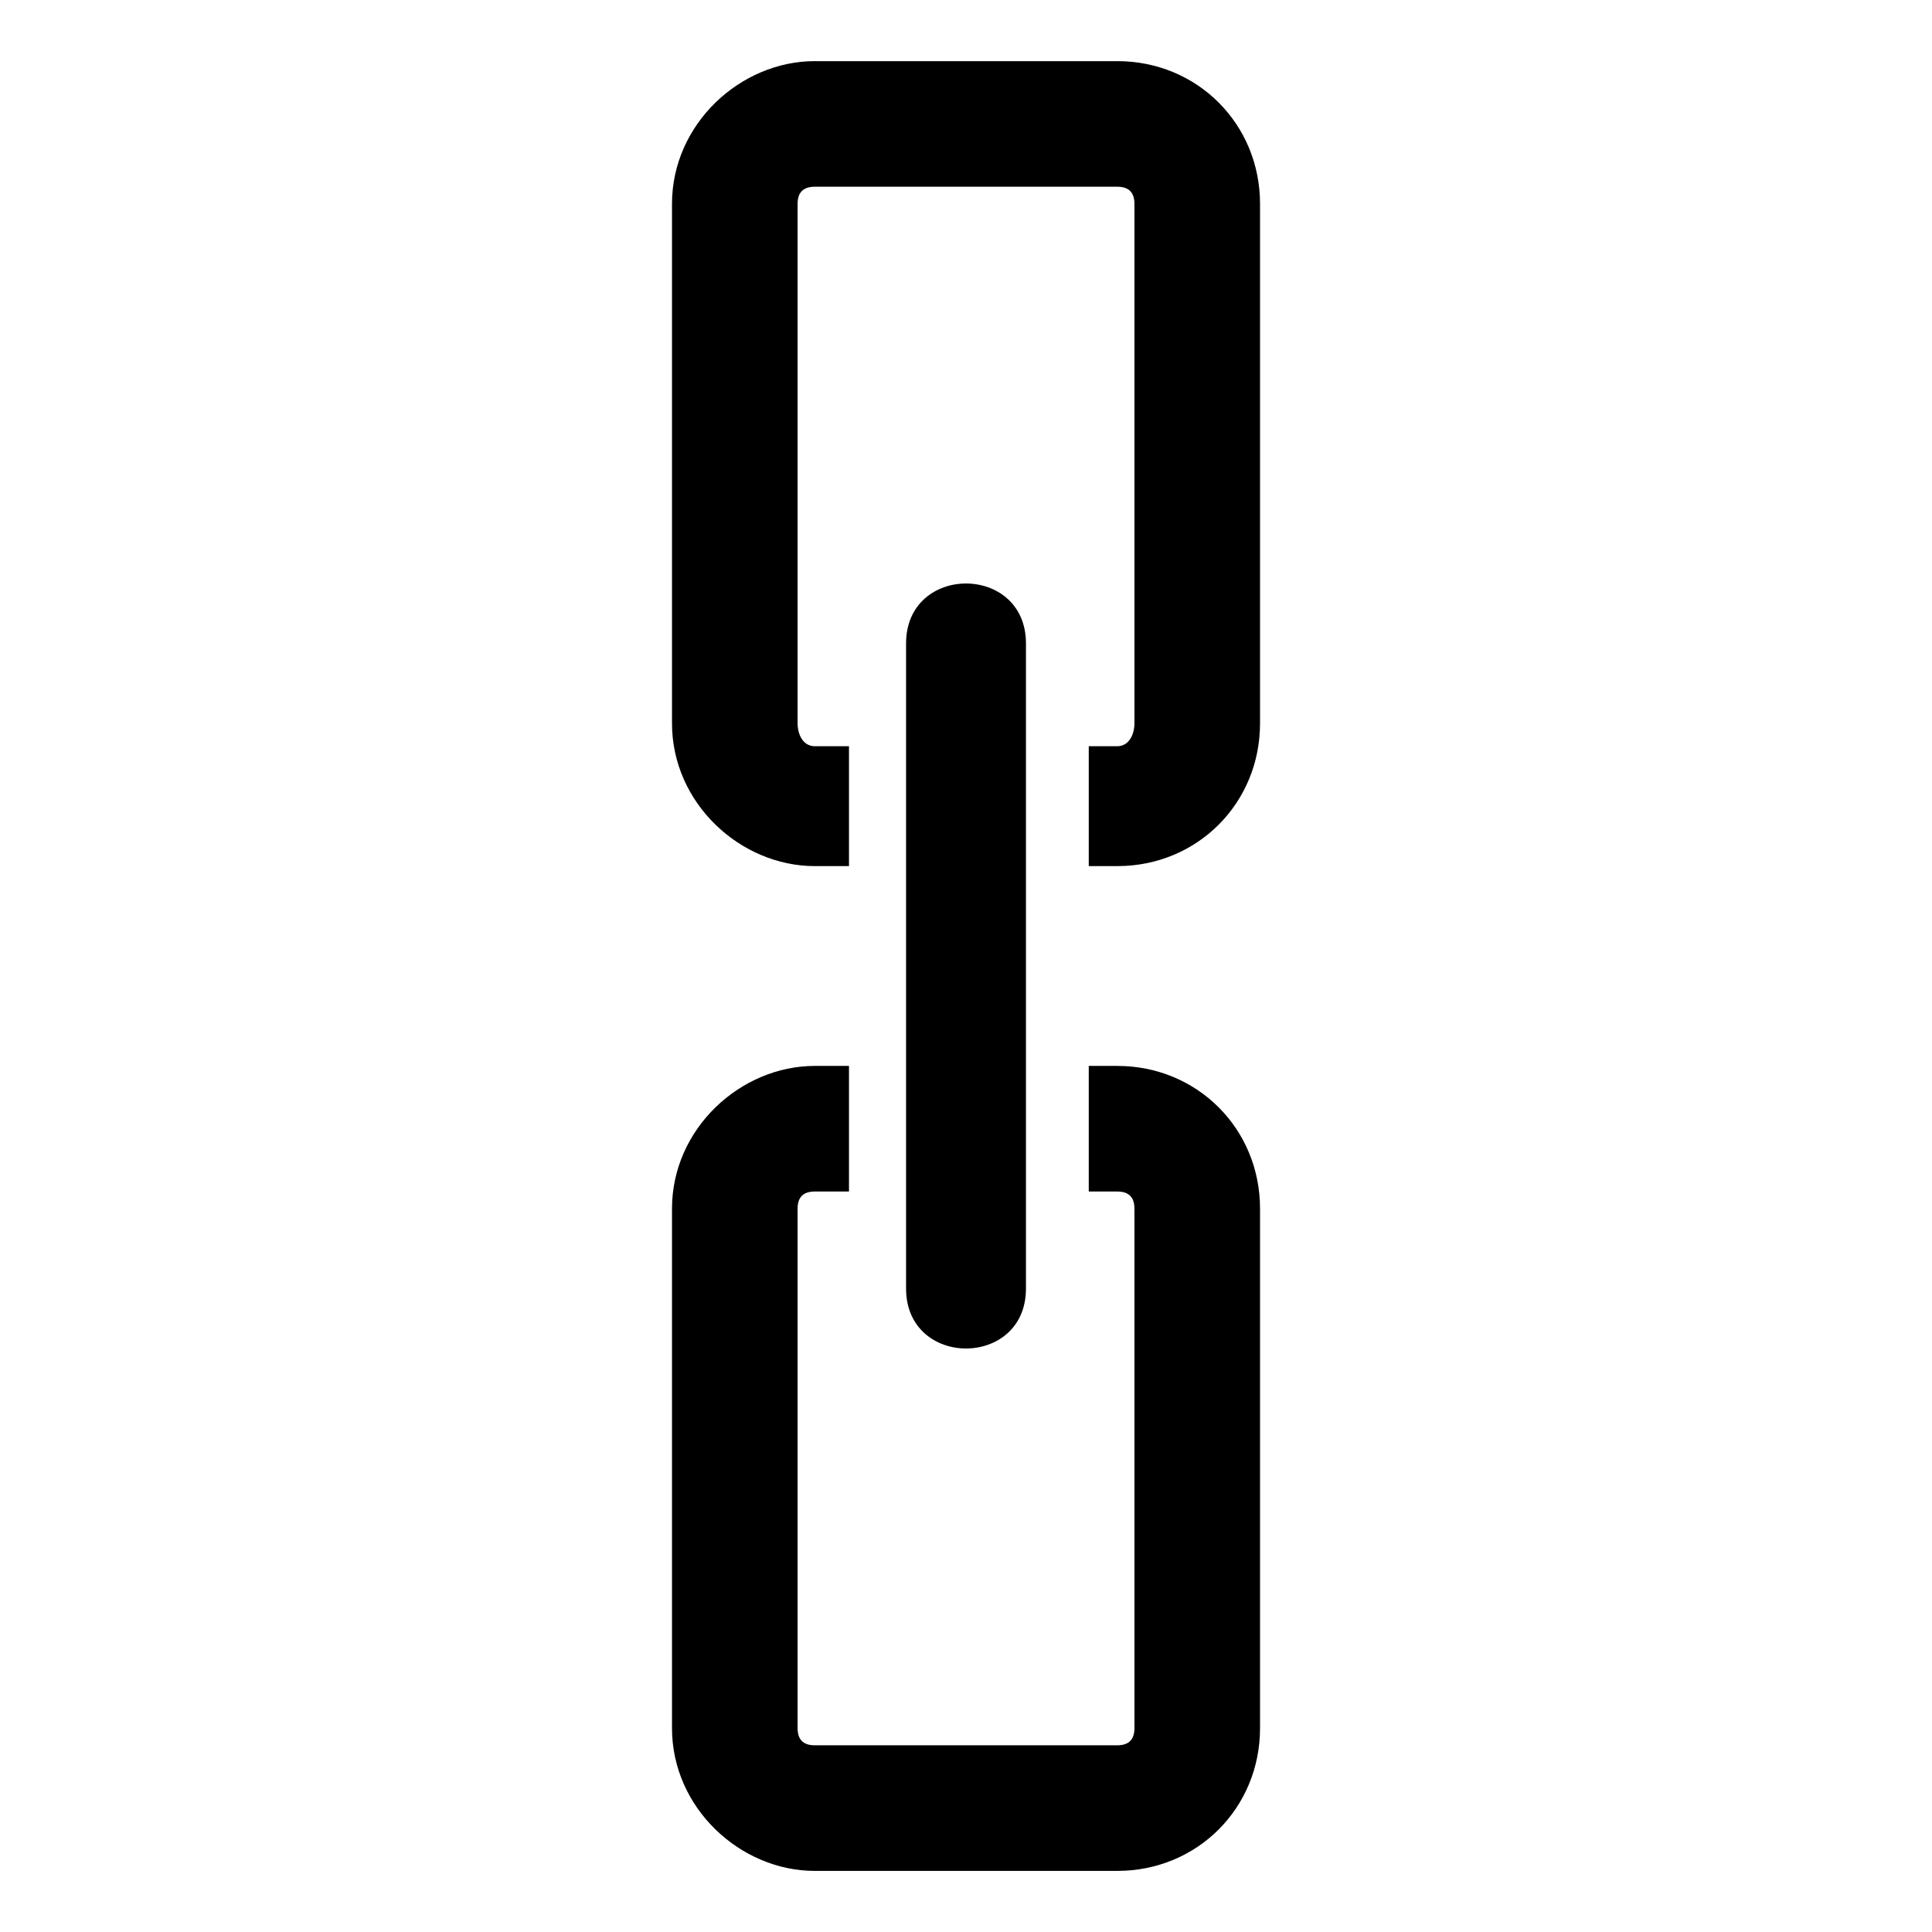
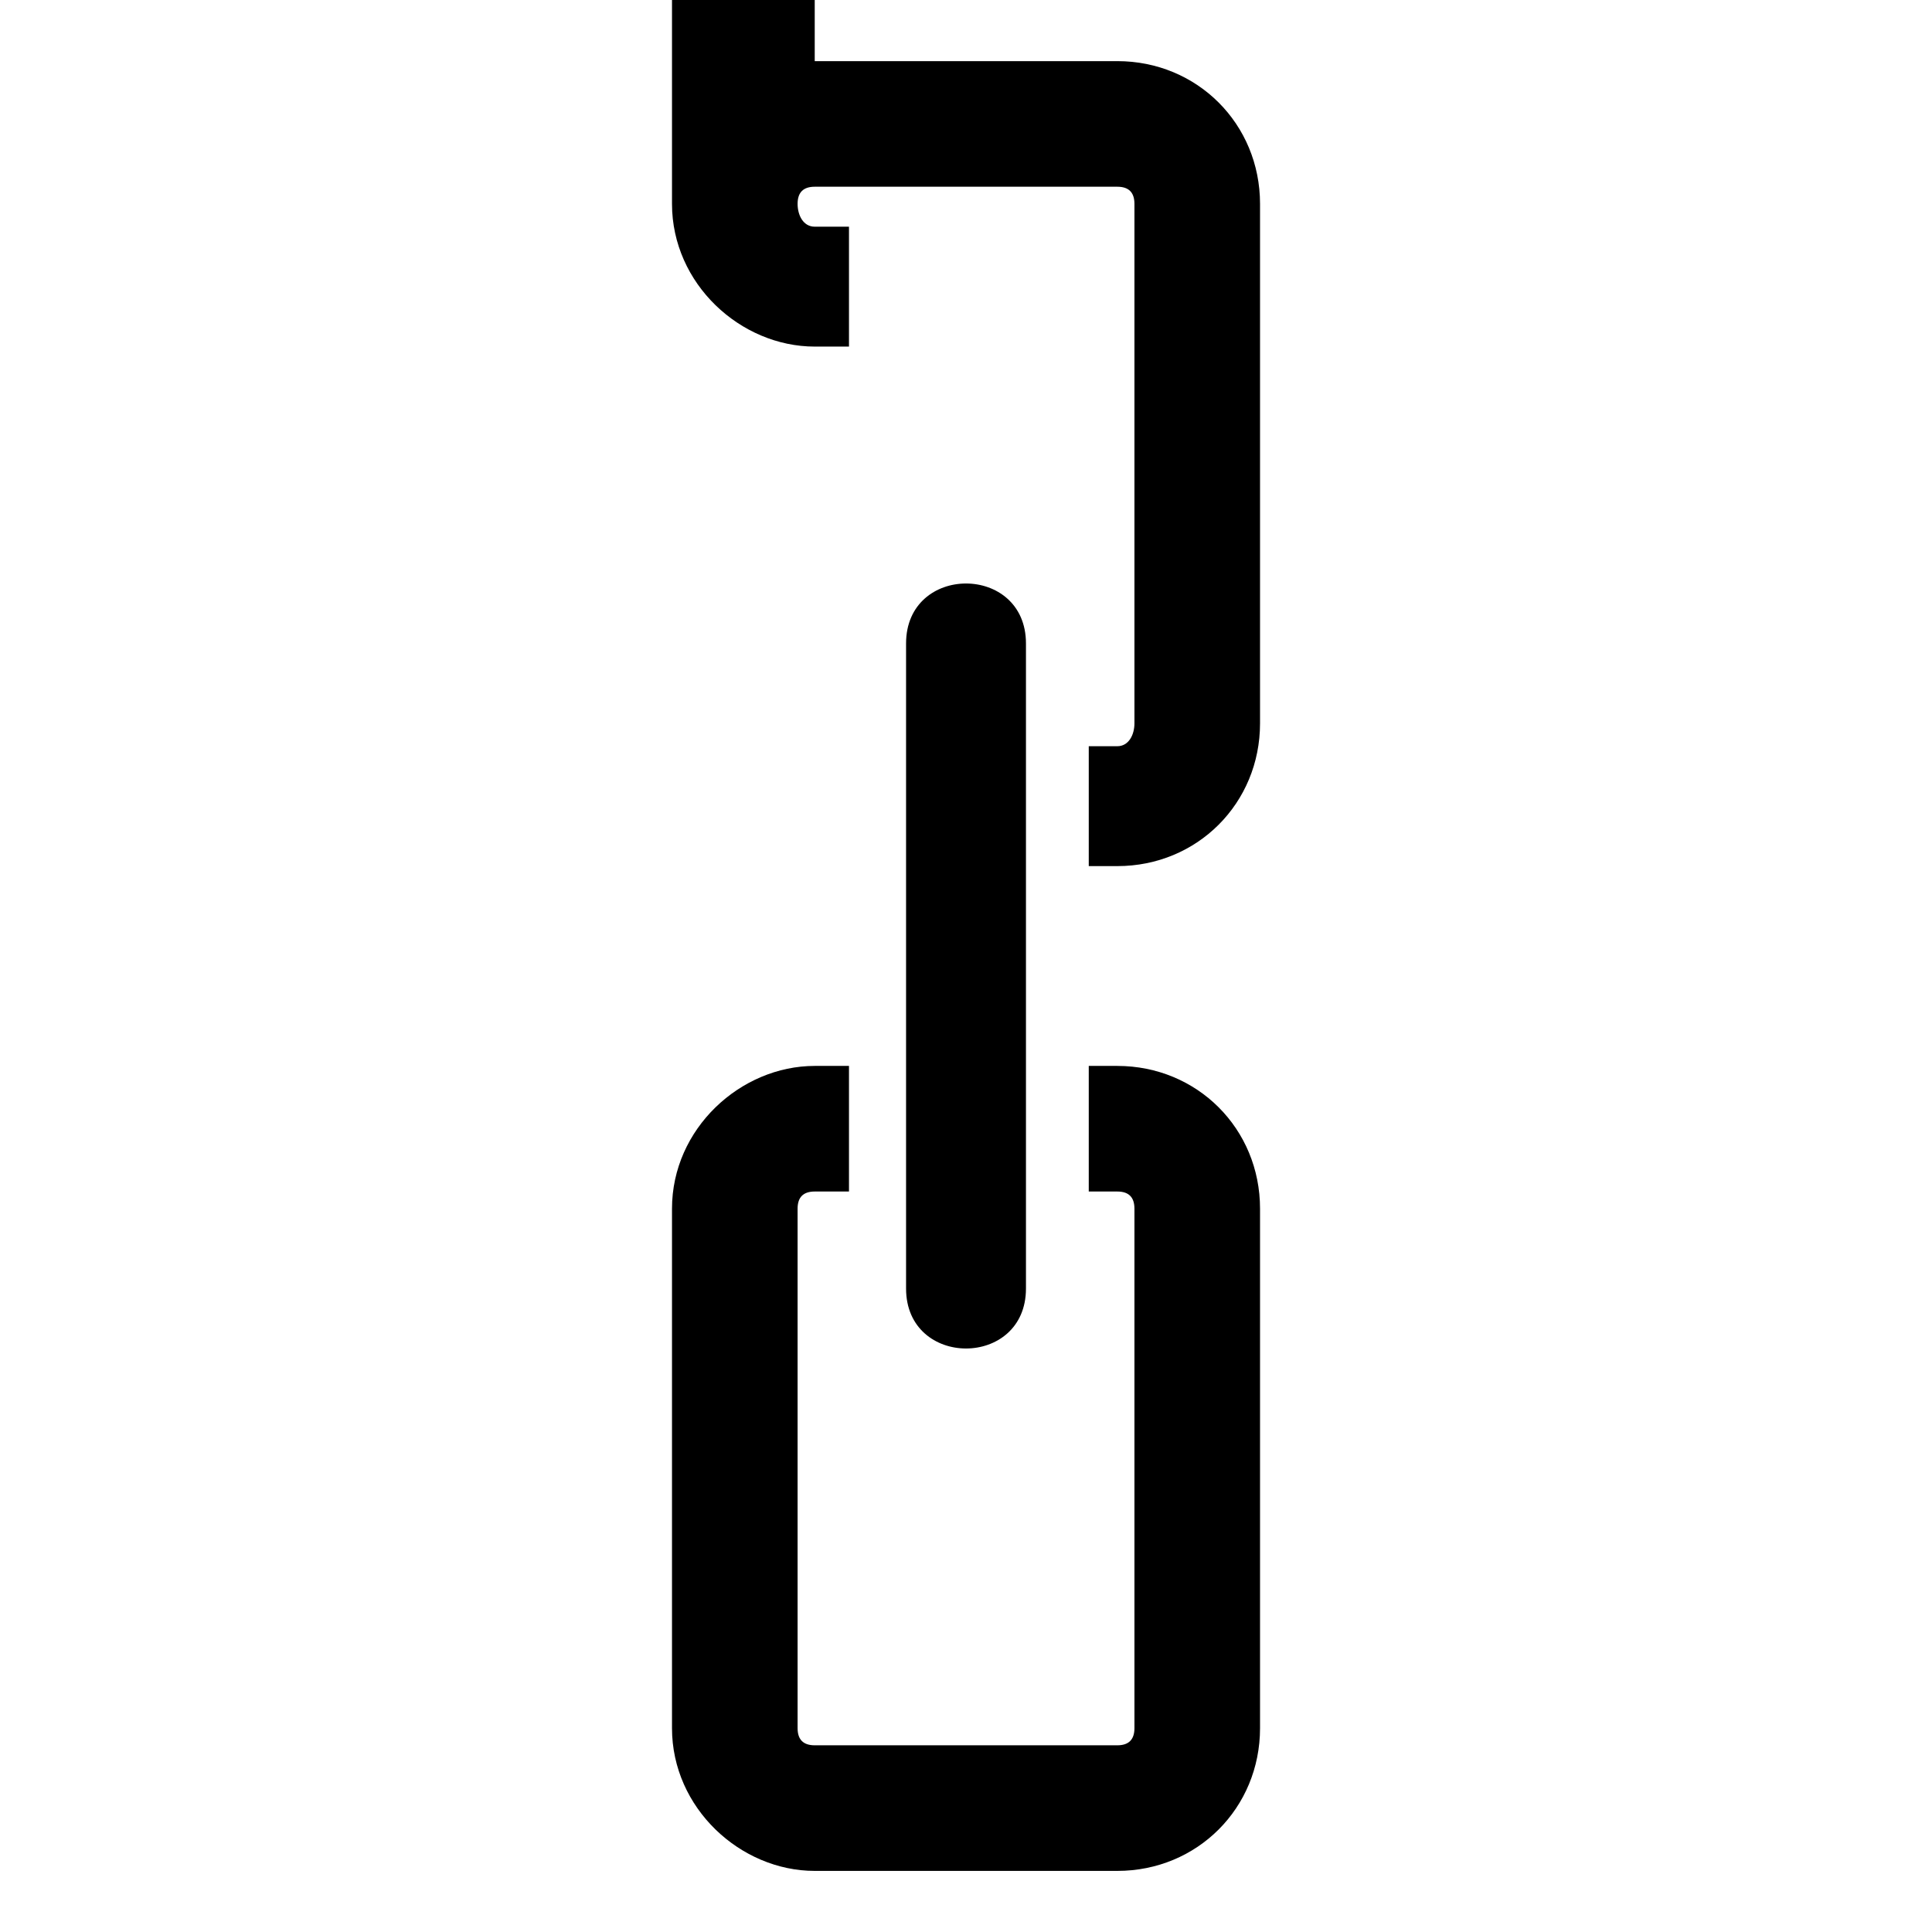
<svg xmlns="http://www.w3.org/2000/svg" fill="#000000" width="800px" height="800px" version="1.1" viewBox="144 144 512 512">
-   <path d="m359.91 426.48h9.078v33.285h-9.078c-3.027 0-4.539 1.512-4.539 4.539v137.68c0 3.027 1.512 4.539 4.539 4.539h80.188c3.027 0 4.539-1.512 4.539-4.539v-137.68c0-3.027-1.512-4.539-4.539-4.539h-7.566v-33.285h7.566c21.18 0 37.824 16.641 37.824 37.824v137.68c0 21.18-16.641 37.824-37.824 37.824h-80.188c-19.668 0-37.824-16.641-37.824-37.824v-137.68c0-21.18 18.156-37.824 37.824-37.824zm55.98-111.96v170.96c0 21.18-31.773 21.18-31.773 0v-170.96c0-21.18 31.773-21.18 31.773 0zm-55.98-154.32h80.188c21.18 0 37.824 16.641 37.824 37.824v137.68c0 21.18-16.641 37.824-37.824 37.824h-7.566v-31.773h7.566c3.027 0 4.539-3.027 4.539-6.051v-137.68c0-3.027-1.512-4.539-4.539-4.539h-80.188c-3.027 0-4.539 1.512-4.539 4.539v137.68c0 3.027 1.512 6.051 4.539 6.051h9.078v31.773h-9.078c-19.668 0-37.824-16.641-37.824-37.824v-137.68c0-21.18 18.156-37.824 37.824-37.824z" fill-rule="evenodd" />
+   <path d="m359.91 426.48h9.078v33.285h-9.078c-3.027 0-4.539 1.512-4.539 4.539v137.68c0 3.027 1.512 4.539 4.539 4.539h80.188c3.027 0 4.539-1.512 4.539-4.539v-137.68c0-3.027-1.512-4.539-4.539-4.539h-7.566v-33.285h7.566c21.18 0 37.824 16.641 37.824 37.824v137.68c0 21.18-16.641 37.824-37.824 37.824h-80.188c-19.668 0-37.824-16.641-37.824-37.824v-137.68c0-21.18 18.156-37.824 37.824-37.824zm55.98-111.96v170.96c0 21.18-31.773 21.18-31.773 0v-170.96c0-21.18 31.773-21.18 31.773 0zm-55.98-154.32h80.188c21.18 0 37.824 16.641 37.824 37.824v137.68c0 21.18-16.641 37.824-37.824 37.824h-7.566v-31.773h7.566c3.027 0 4.539-3.027 4.539-6.051v-137.68c0-3.027-1.512-4.539-4.539-4.539h-80.188c-3.027 0-4.539 1.512-4.539 4.539c0 3.027 1.512 6.051 4.539 6.051h9.078v31.773h-9.078c-19.668 0-37.824-16.641-37.824-37.824v-137.68c0-21.18 18.156-37.824 37.824-37.824z" fill-rule="evenodd" />
</svg>